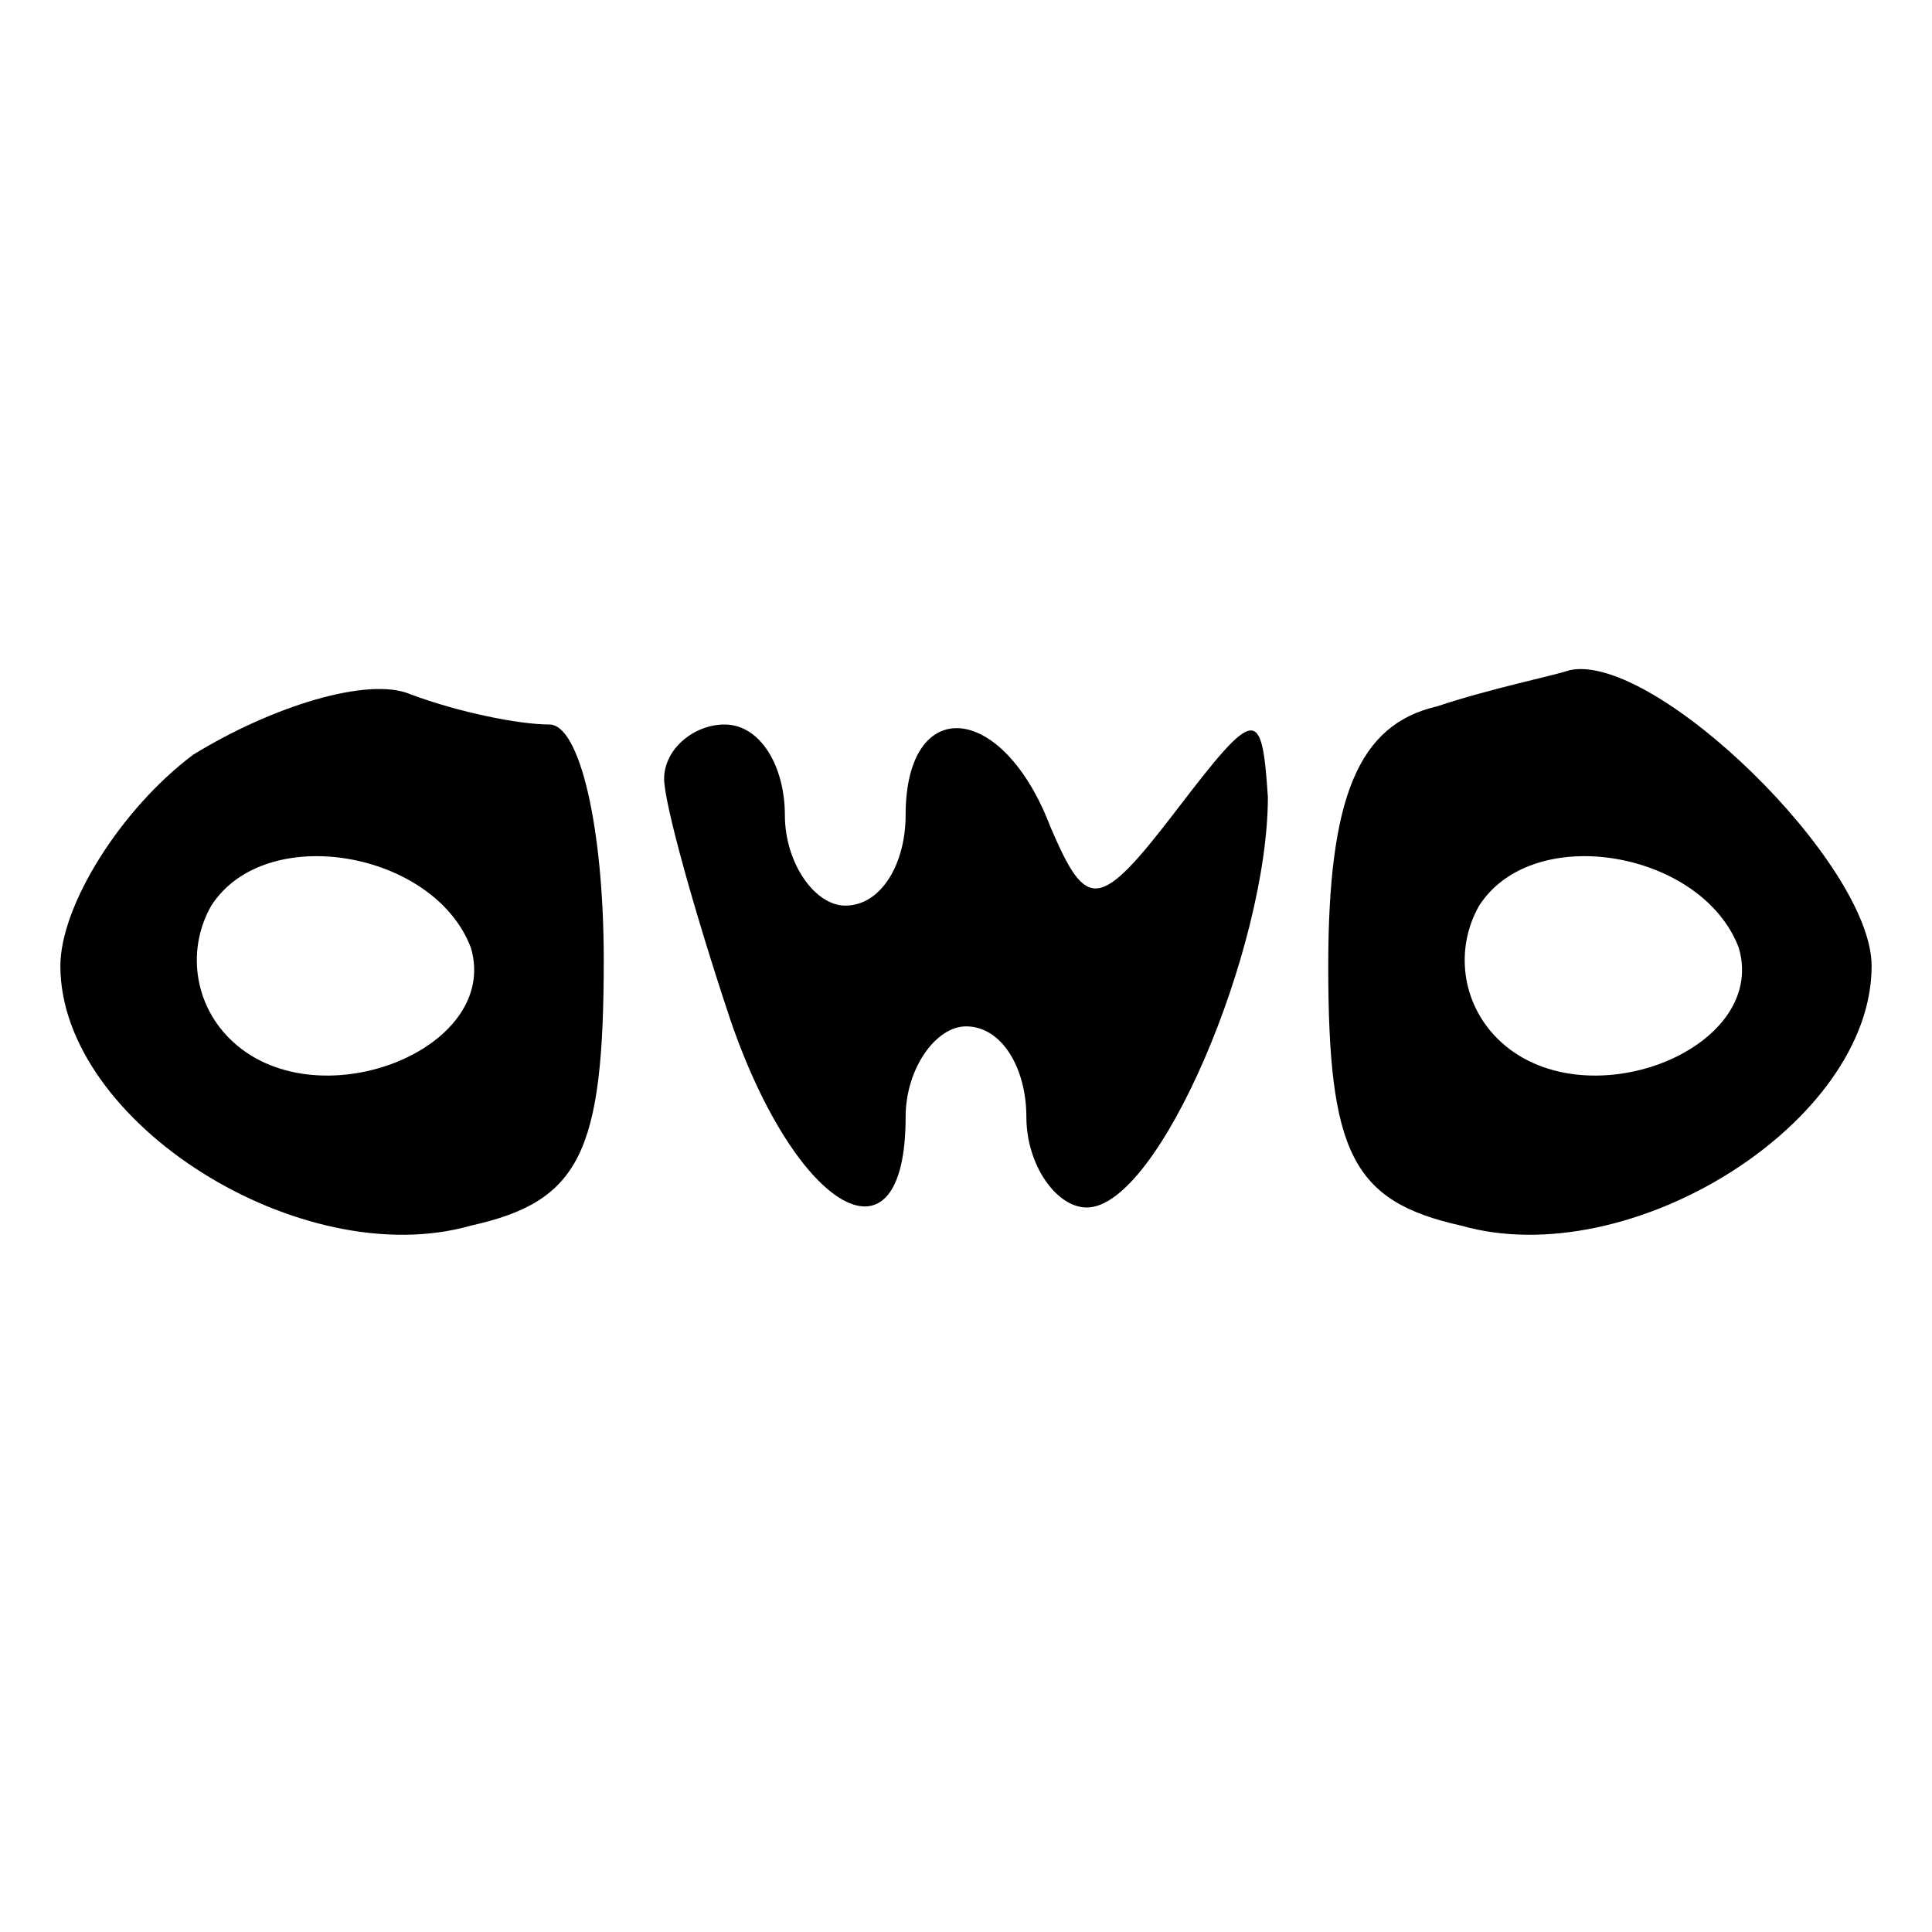
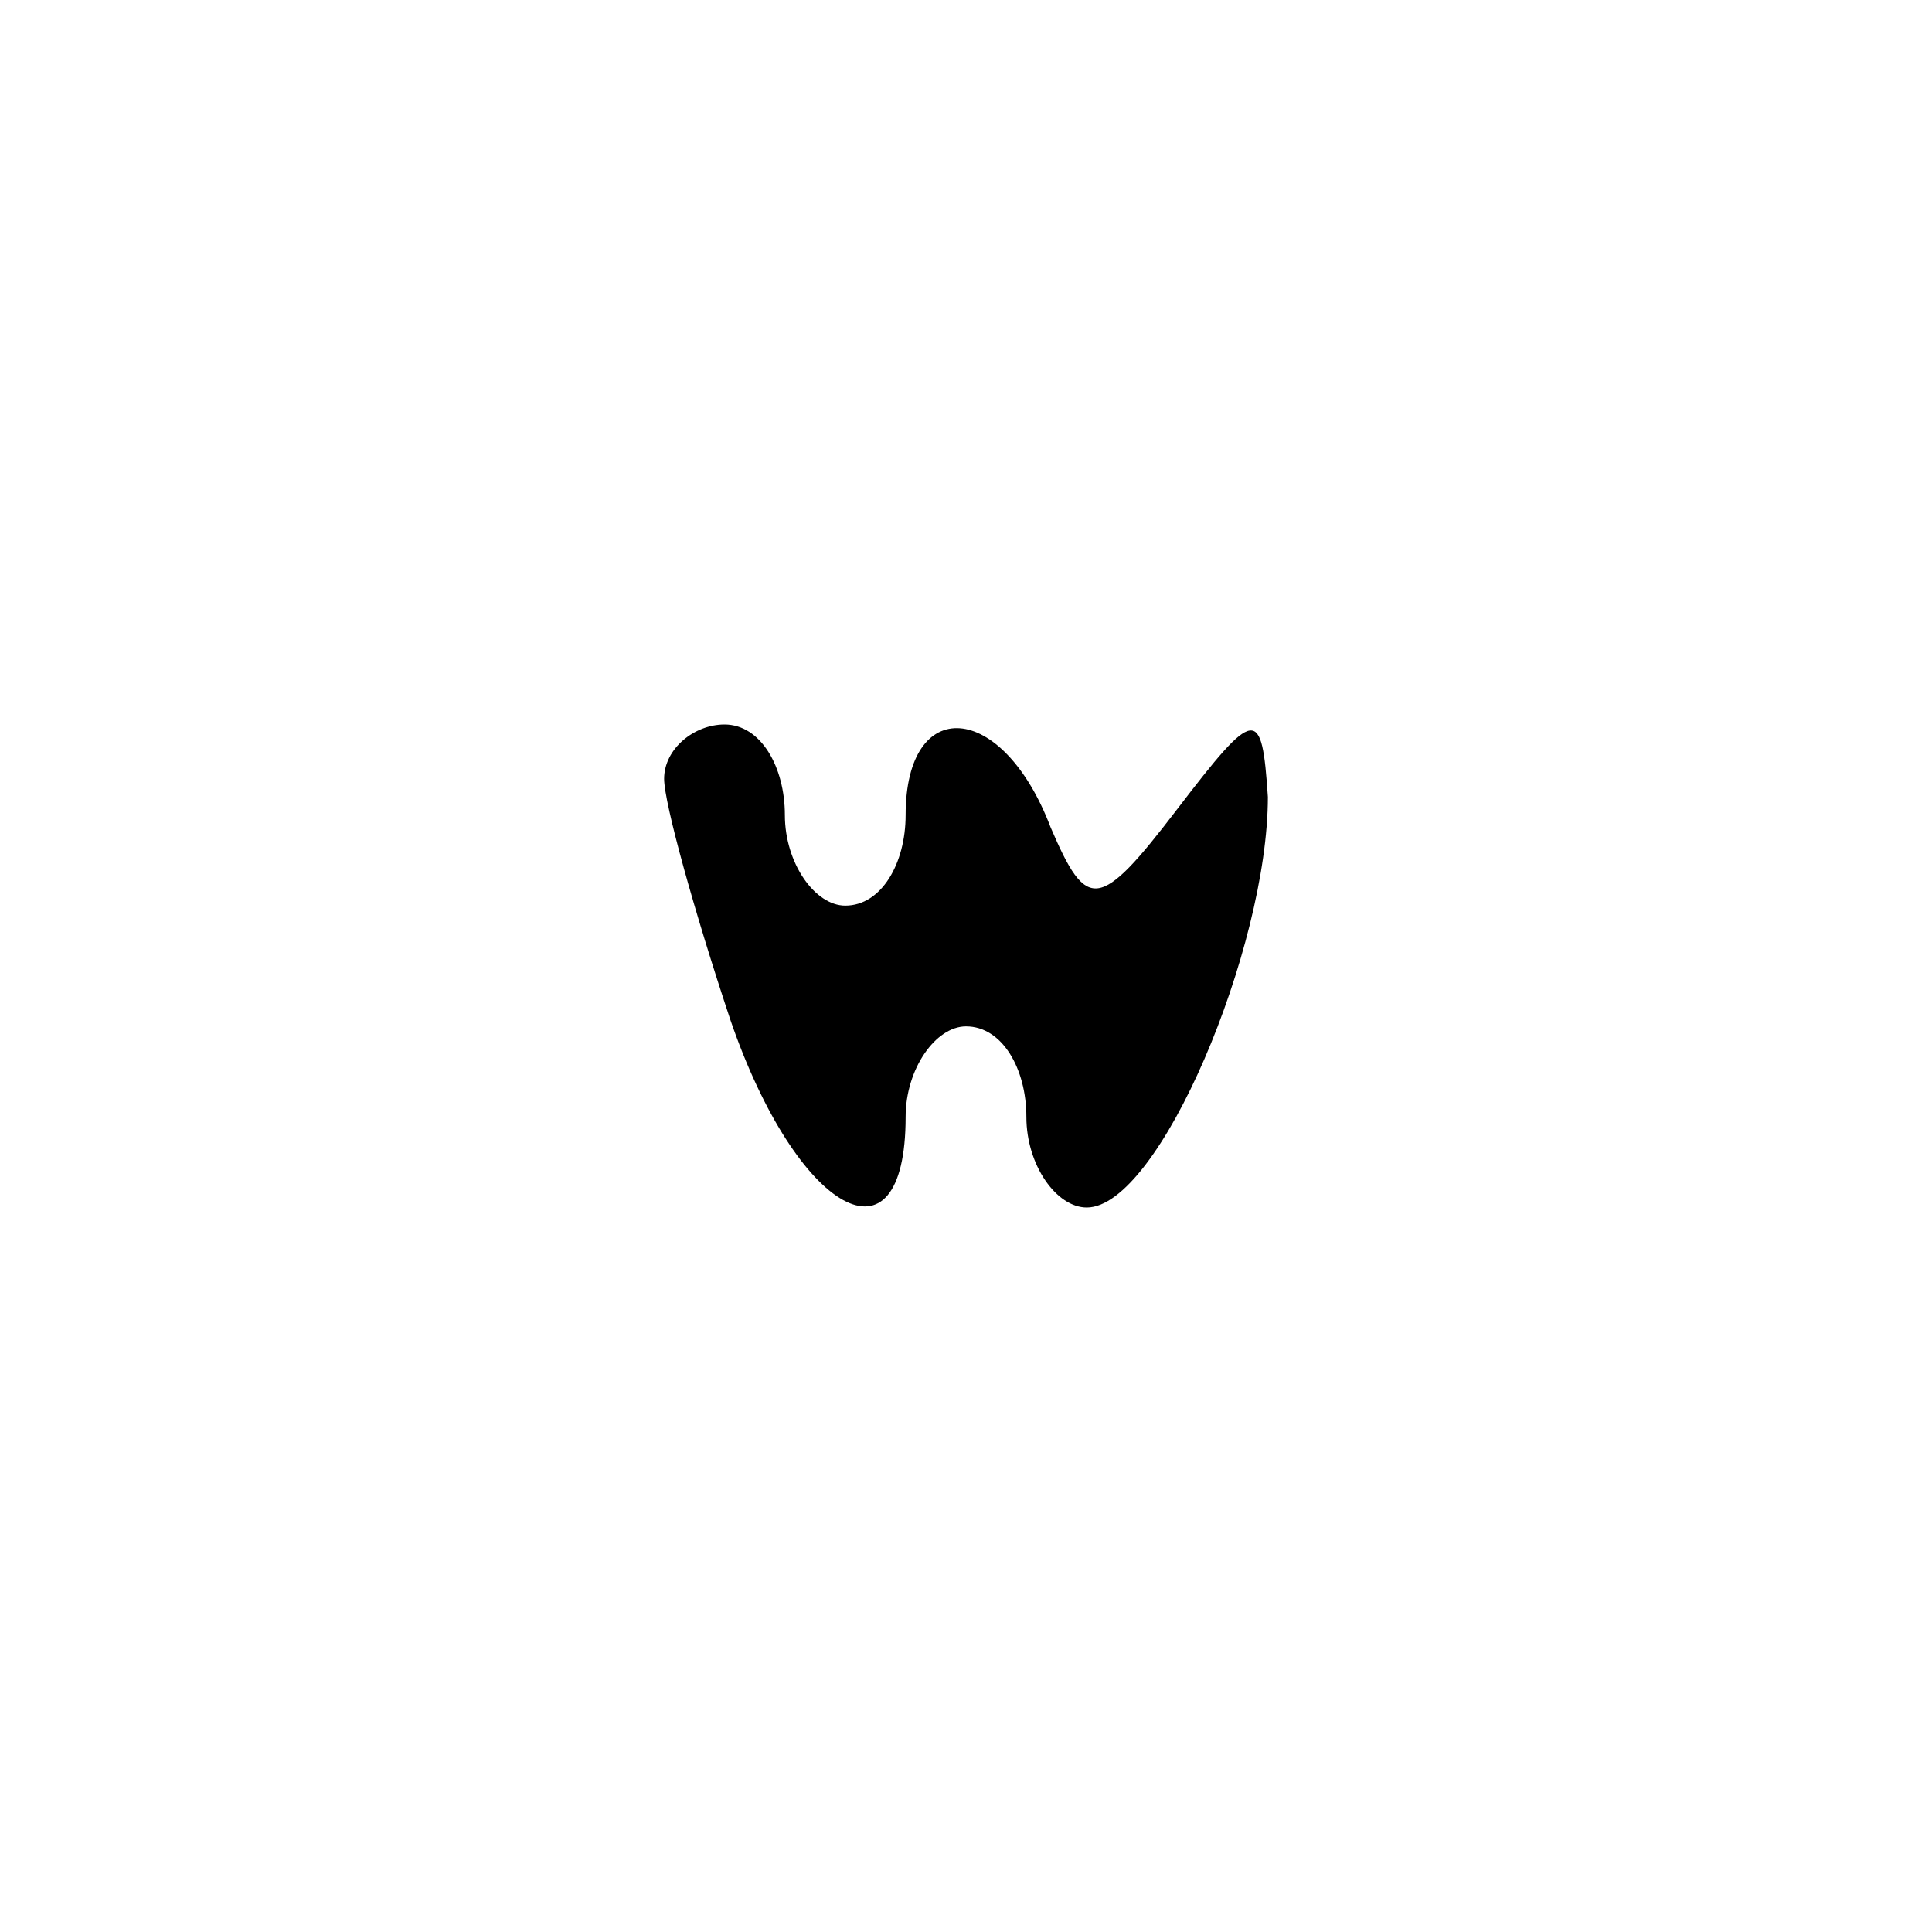
<svg xmlns="http://www.w3.org/2000/svg" version="1.0" width="32pt" height="32pt" viewBox="0 0 32 32" preserveAspectRatio="xMidYMid meet">
  <g transform="translate(0,32) scale(0.1,-0.1)" fill="#000000" stroke="none">
-     <path d="M32 195 c-12 -9 -22 -25 -22 -35 0 -26 40 -51 68 -43 18 4 22 12 22 44 0 22 -4 39 -9 39 -5 0 -15 2 -23 5 -7 3 -23 -2 -36 -10z m46 -32 c5 -17 -26 -29 -40 -15 -6 6 -7 15 -3 22 9 14 37 9 43 -7z" />
-     <path d="M238 203 c-13 -3 -18 -15 -18 -43 0 -31 4 -39 22 -43 28 -8 68 17 68 43 0 17 -36 52 -50 49 -3 -1 -13 -3 -22 -6z m50 -40 c5 -17 -26 -29 -40 -15 -6 6 -7 15 -3 22 9 14 37 9 43 -7z" />
-     <path d="M110 191 c0 -4 5 -22 11 -40 11 -32 29 -42 29 -16 0 8 5 15 10 15 6 0 10 -7 10 -15 0 -8 5 -15 10 -15 12 0 30 43 30 68 -1 15 -2 15 -15 -2 -13 -17 -15 -17 -21 -3 -8 21 -24 22 -24 2 0 -8 -4 -15 -10 -15 -5 0 -10 7 -10 15 0 8 -4 15 -10 15 -5 0 -10 -4 -10 -9z" />
+     <path d="M110 191 c0 -4 5 -22 11 -40 11 -32 29 -42 29 -16 0 8 5 15 10 15 6 0 10 -7 10 -15 0 -8 5 -15 10 -15 12 0 30 43 30 68 -1 15 -2 15 -15 -2 -13 -17 -15 -17 -21 -3 -8 21 -24 22 -24 2 0 -8 -4 -15 -10 -15 -5 0 -10 7 -10 15 0 8 -4 15 -10 15 -5 0 -10 -4 -10 -9" />
  </g>
</svg>